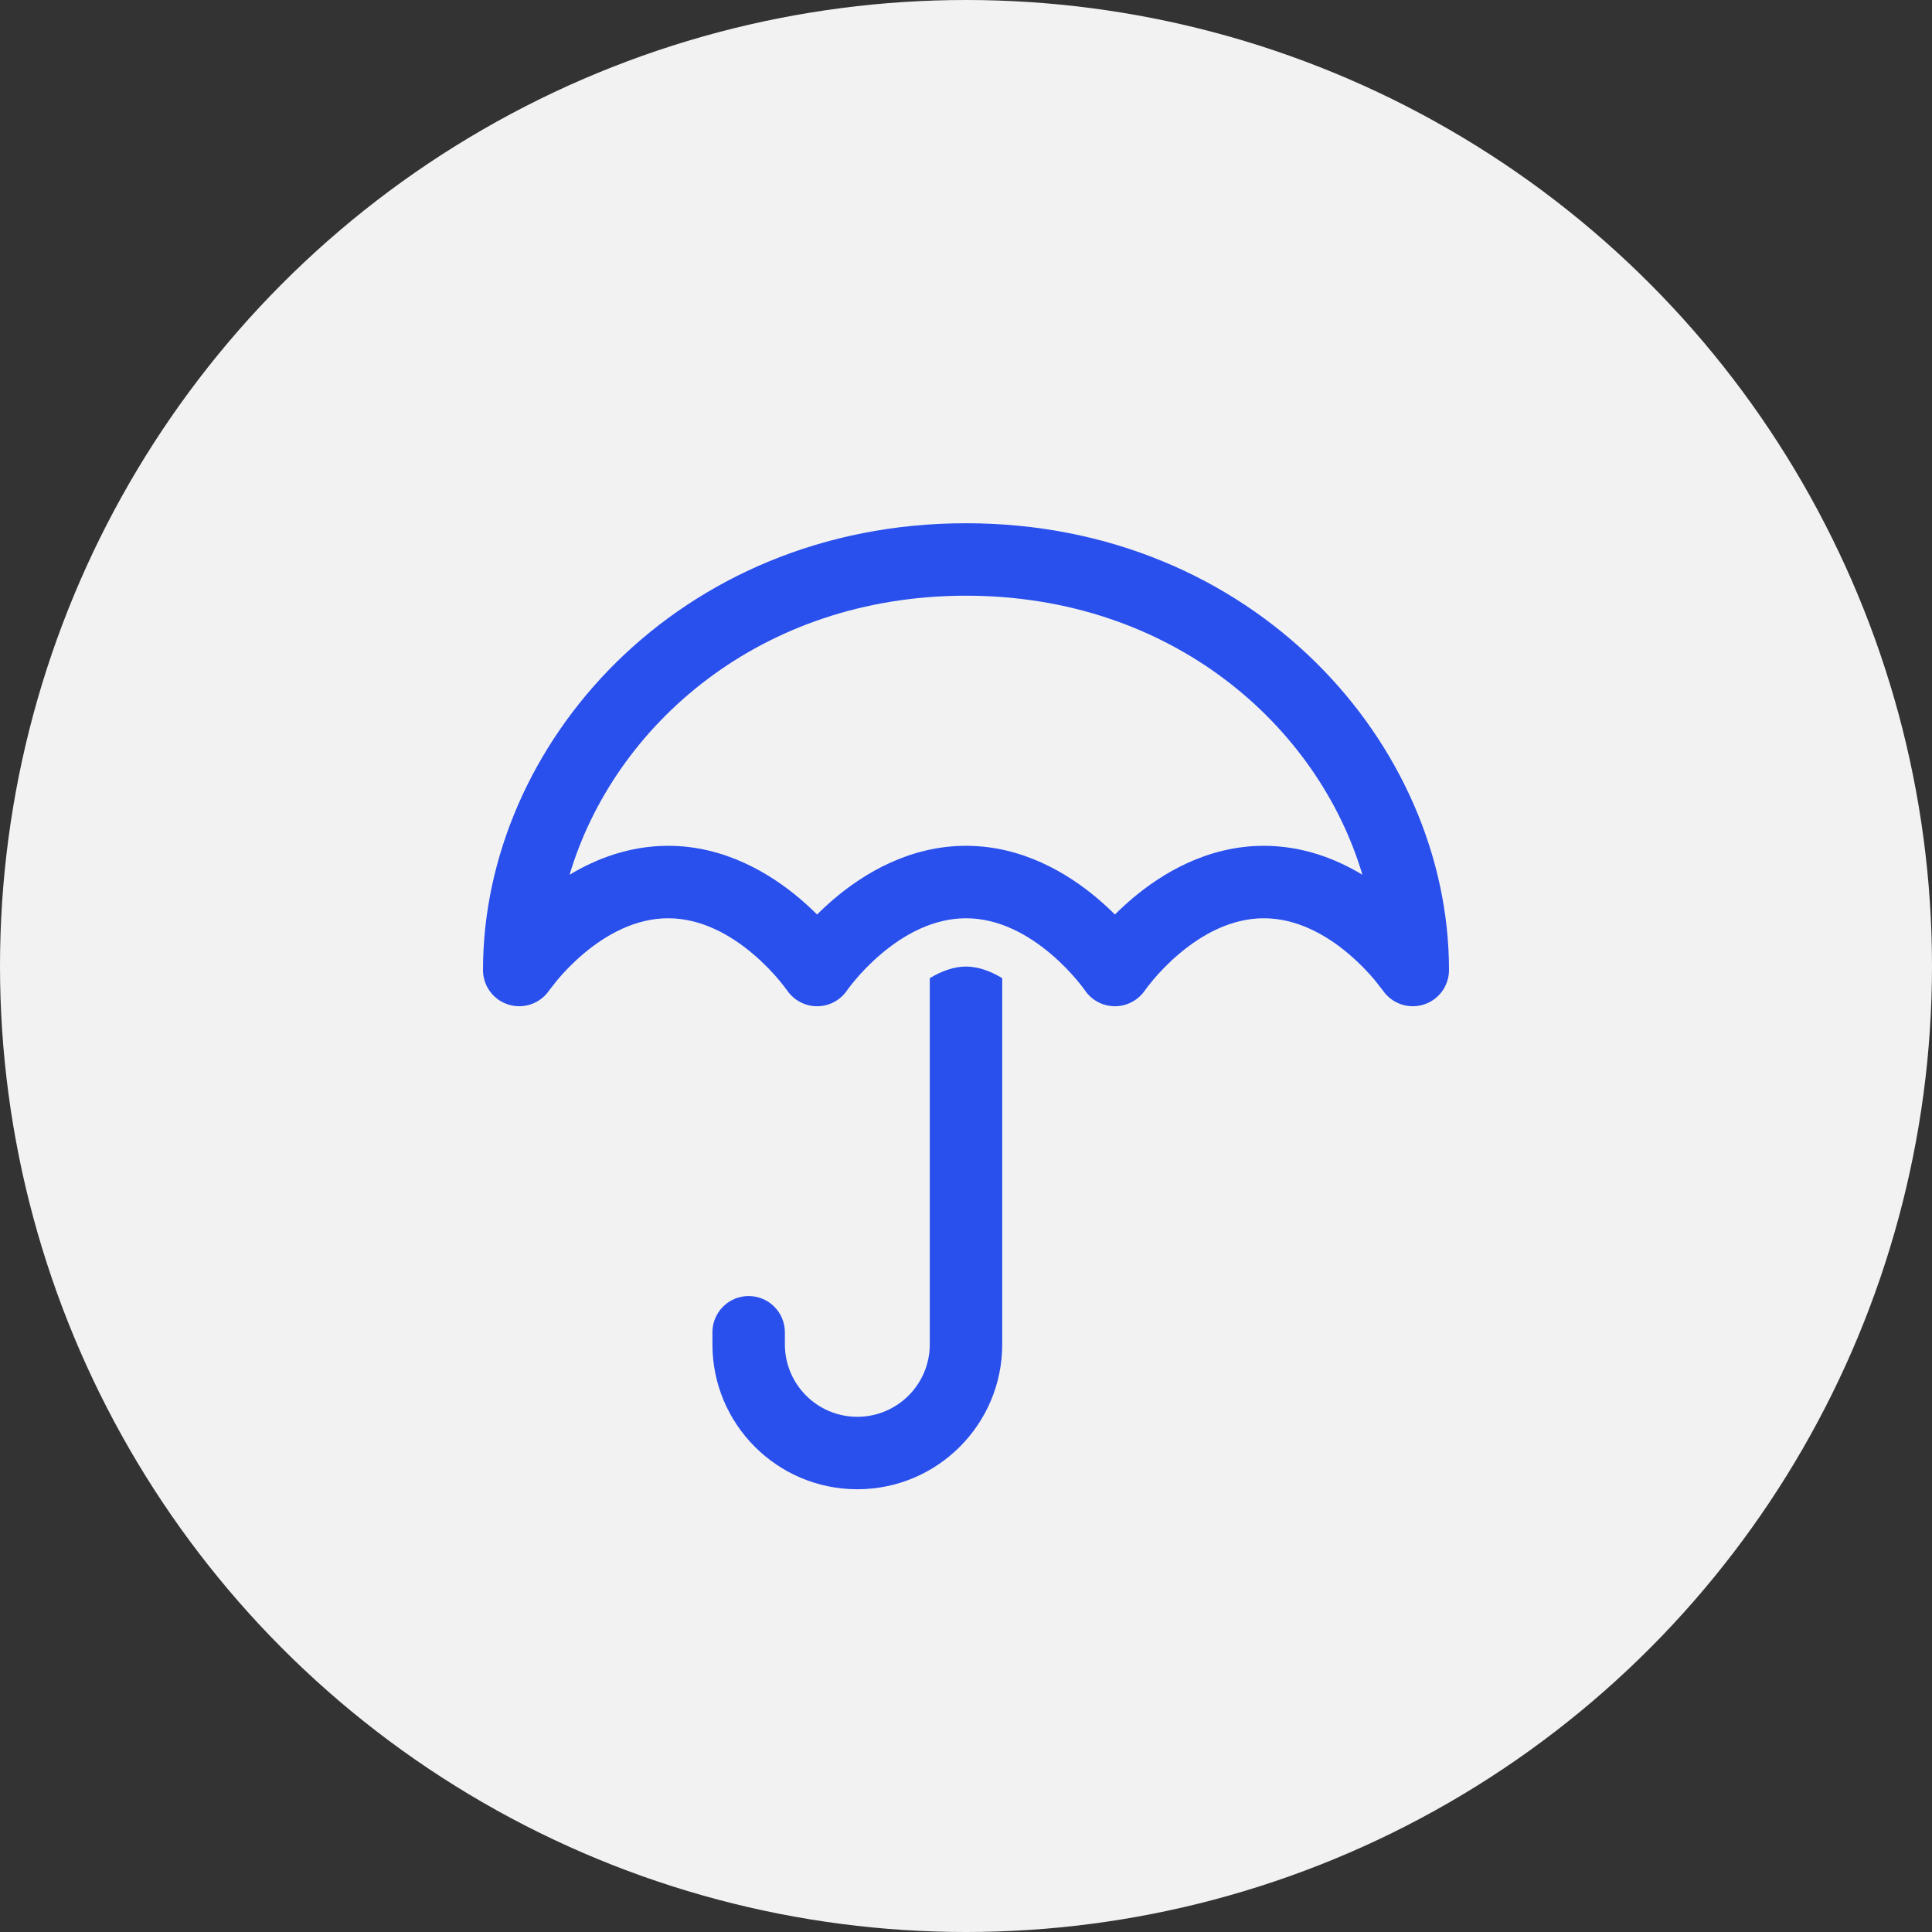
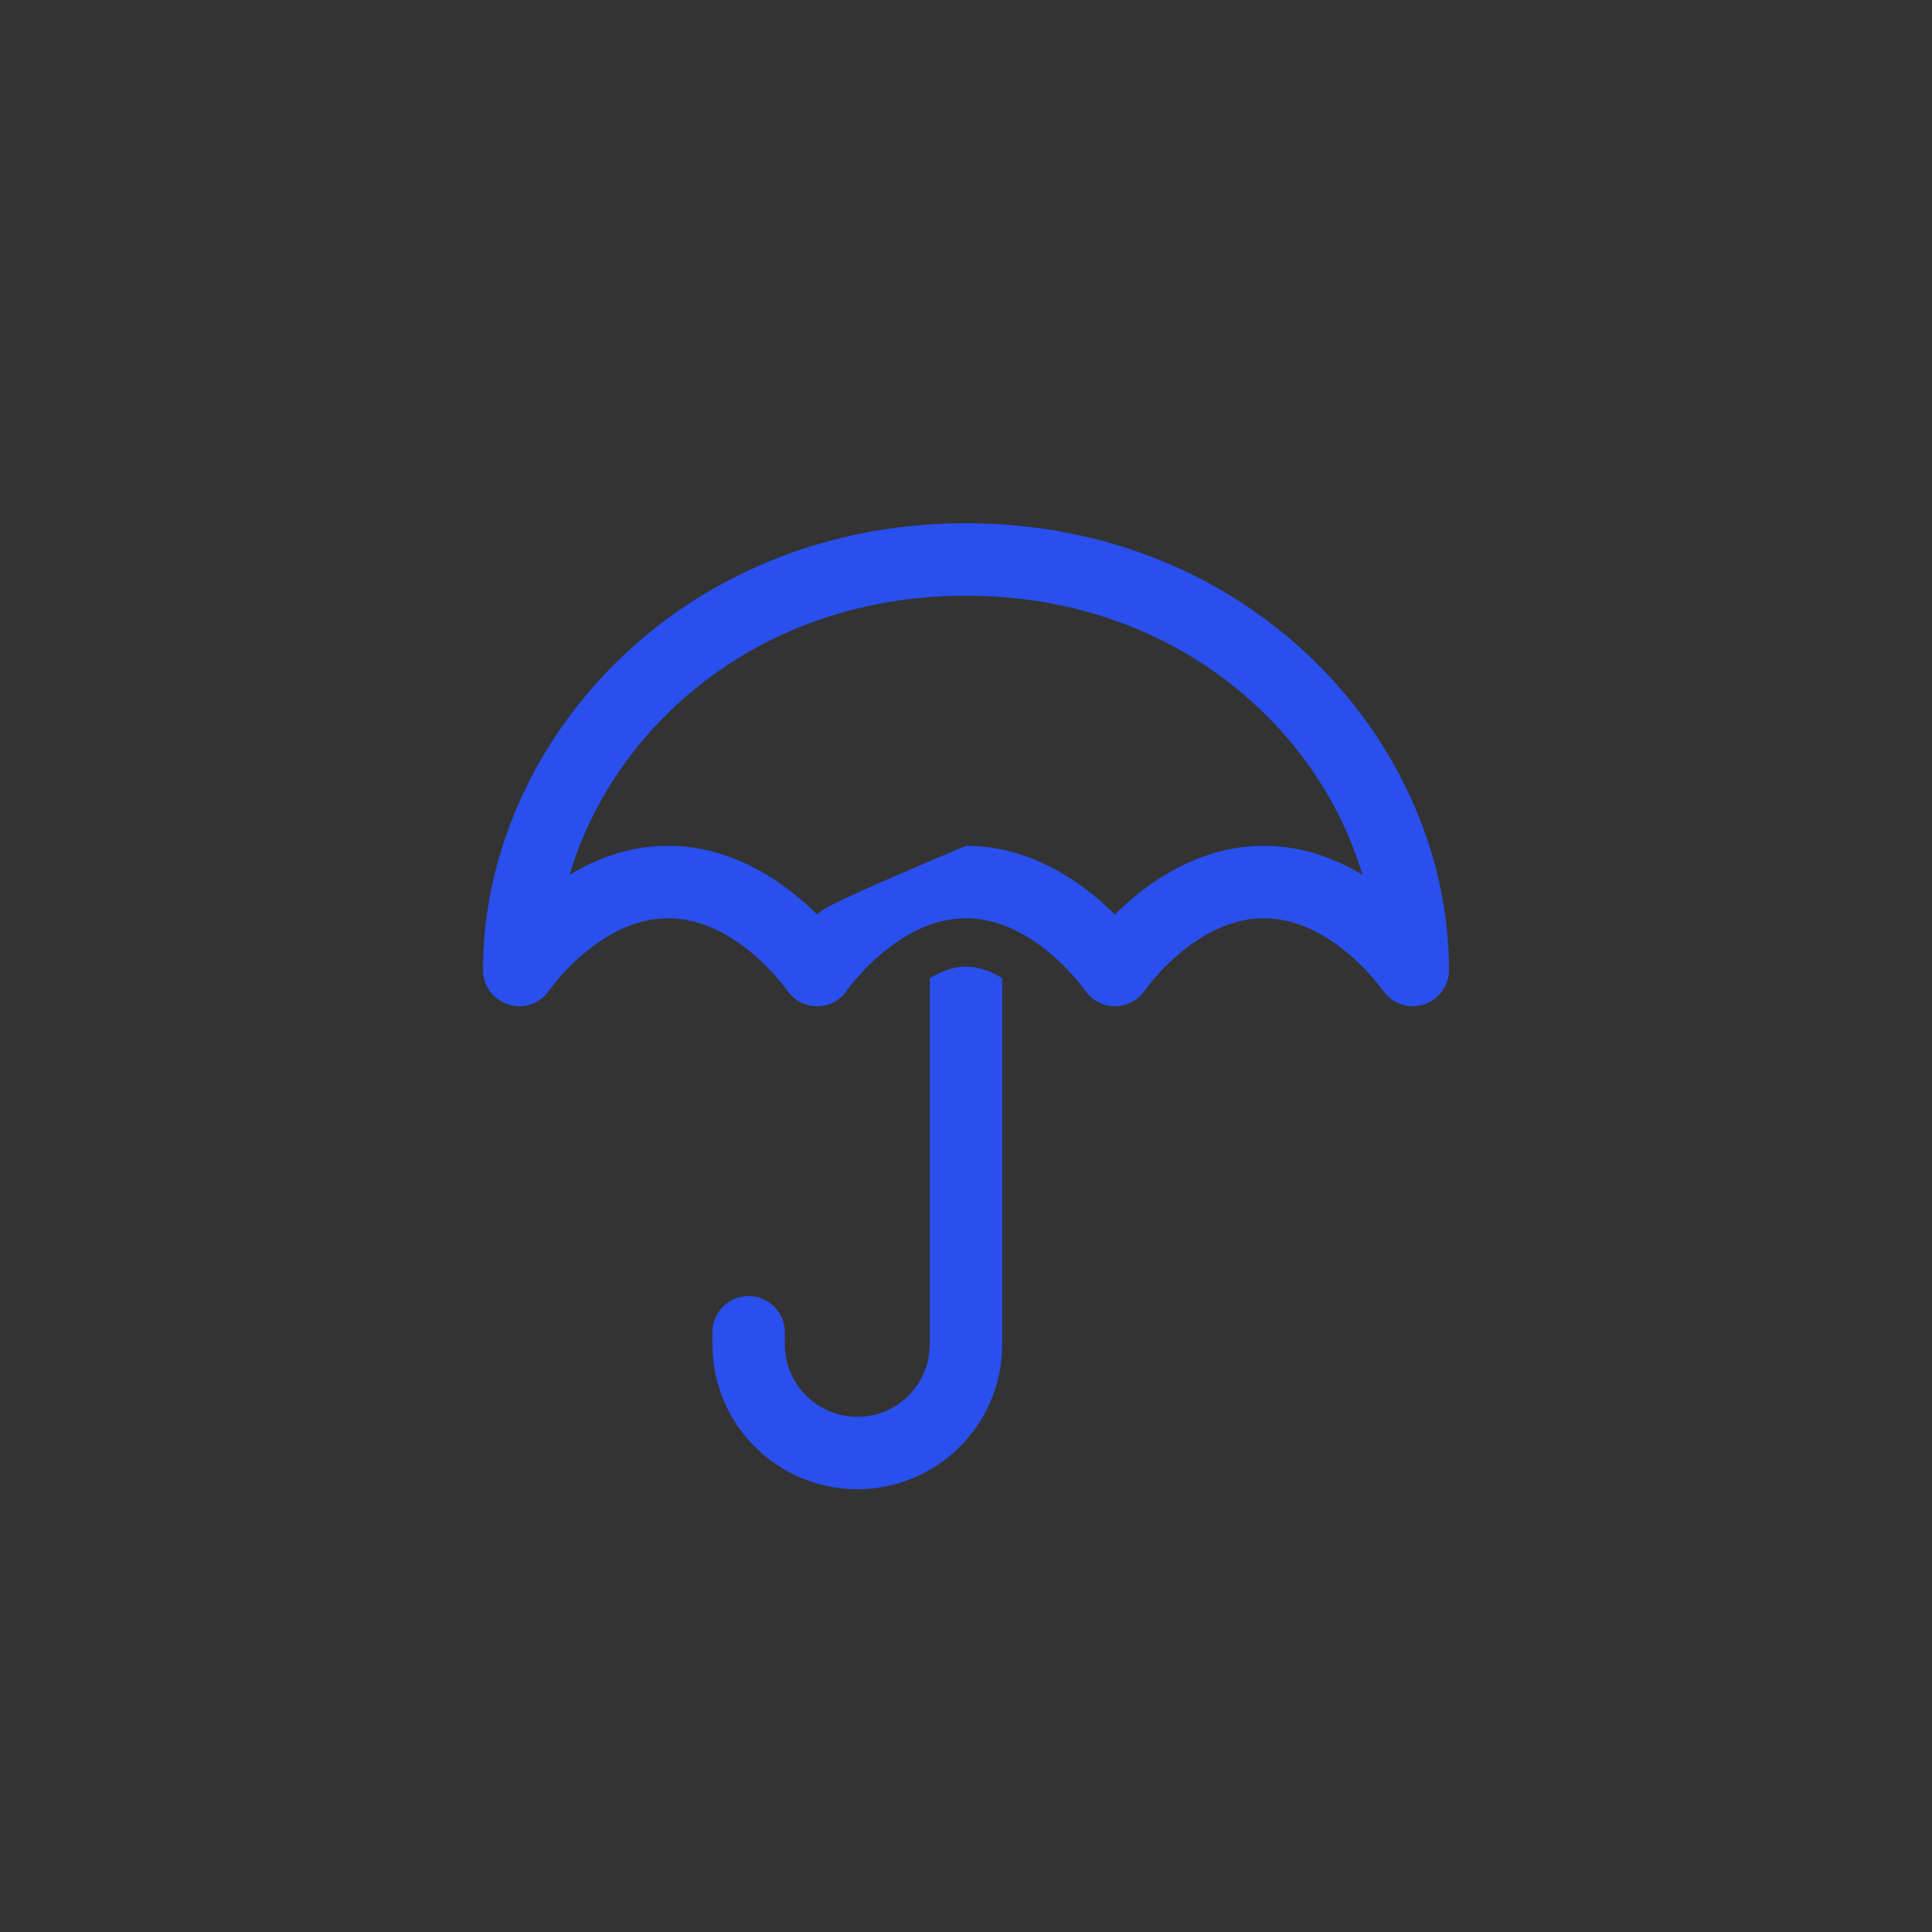
<svg xmlns="http://www.w3.org/2000/svg" width="48" height="48" viewBox="0 0 48 48" fill="none">
  <rect x="0" y="0" width="48" height="48" fill="#333333" stroke="none" />
-   <circle cx="24" cy="24" r="24" fill="#F2F2F2" />
-   <path d="M21.898 23.695C22.465 23.216 23.189 22.814 24 22.814C24.811 22.814 25.535 23.216 26.102 23.695C26.379 23.928 26.598 24.164 26.747 24.34C26.821 24.427 26.877 24.499 26.912 24.546L26.956 24.606C27.123 24.853 27.402 25 27.7 25C27.998 25 28.277 24.851 28.445 24.605C28.48 24.558 28.579 24.427 28.653 24.34C28.802 24.164 29.021 23.928 29.298 23.695C29.865 23.216 30.589 22.814 31.4 22.814C32.211 22.814 32.935 23.216 33.502 23.695C33.779 23.928 33.998 24.164 34.147 24.34L34.355 24.605C34.577 24.932 34.986 25.076 35.364 24.96C35.742 24.845 36 24.495 36 24.1C36 18.49 31.144 13 24 13C16.856 13 12 18.49 12 24.1C12 24.495 12.258 24.845 12.636 24.96C13.014 25.076 13.423 24.932 13.645 24.605L13.853 24.34C14.002 24.164 14.221 23.928 14.498 23.695C15.065 23.216 15.789 22.814 16.6 22.814C17.411 22.814 18.135 23.216 18.702 23.695C18.979 23.928 19.198 24.164 19.347 24.34C19.421 24.427 19.52 24.558 19.555 24.605C19.723 24.851 20.002 25 20.3 25C20.598 25 20.877 24.853 21.044 24.606L21.088 24.546C21.123 24.499 21.179 24.427 21.253 24.34C21.402 24.164 21.621 23.928 21.898 23.695ZM14.151 21.733C15.256 18.022 18.892 14.8 24 14.8C29.108 14.8 32.744 18.022 33.849 21.733C33.188 21.335 32.36 21.014 31.4 21.014C29.991 21.014 28.865 21.705 28.137 22.319C27.976 22.456 27.83 22.591 27.7 22.721C27.57 22.591 27.424 22.456 27.263 22.319C26.535 21.705 25.409 21.014 24 21.014C22.591 21.014 21.465 21.705 20.737 22.319C20.576 22.456 20.43 22.591 20.3 22.721C20.17 22.591 20.024 22.456 19.863 22.319C19.135 21.705 18.009 21.014 16.6 21.014C15.64 21.014 14.812 21.335 14.151 21.733ZM24 24.014C23.717 24.014 23.412 24.114 23.1 24.302V33.4C23.1 34.394 22.294 35.2 21.3 35.2C20.306 35.2 19.5 34.394 19.5 33.4V33.1C19.5 32.603 19.097 32.2 18.6 32.2C18.103 32.2 17.7 32.603 17.7 33.1V33.4C17.7 35.388 19.312 37 21.3 37C23.288 37 24.9 35.388 24.9 33.4V24.302C24.588 24.114 24.283 24.014 24 24.014Z" fill="#294FED" />
+   <path d="M21.898 23.695C22.465 23.216 23.189 22.814 24 22.814C24.811 22.814 25.535 23.216 26.102 23.695C26.379 23.928 26.598 24.164 26.747 24.34C26.821 24.427 26.877 24.499 26.912 24.546L26.956 24.606C27.123 24.853 27.402 25 27.7 25C27.998 25 28.277 24.851 28.445 24.605C28.48 24.558 28.579 24.427 28.653 24.34C28.802 24.164 29.021 23.928 29.298 23.695C29.865 23.216 30.589 22.814 31.4 22.814C32.211 22.814 32.935 23.216 33.502 23.695C33.779 23.928 33.998 24.164 34.147 24.34L34.355 24.605C34.577 24.932 34.986 25.076 35.364 24.96C35.742 24.845 36 24.495 36 24.1C36 18.49 31.144 13 24 13C16.856 13 12 18.49 12 24.1C12 24.495 12.258 24.845 12.636 24.96C13.014 25.076 13.423 24.932 13.645 24.605L13.853 24.34C14.002 24.164 14.221 23.928 14.498 23.695C15.065 23.216 15.789 22.814 16.6 22.814C17.411 22.814 18.135 23.216 18.702 23.695C18.979 23.928 19.198 24.164 19.347 24.34C19.421 24.427 19.52 24.558 19.555 24.605C19.723 24.851 20.002 25 20.3 25C20.598 25 20.877 24.853 21.044 24.606L21.088 24.546C21.123 24.499 21.179 24.427 21.253 24.34C21.402 24.164 21.621 23.928 21.898 23.695ZM14.151 21.733C15.256 18.022 18.892 14.8 24 14.8C29.108 14.8 32.744 18.022 33.849 21.733C33.188 21.335 32.36 21.014 31.4 21.014C29.991 21.014 28.865 21.705 28.137 22.319C27.976 22.456 27.83 22.591 27.7 22.721C27.57 22.591 27.424 22.456 27.263 22.319C26.535 21.705 25.409 21.014 24 21.014C20.576 22.456 20.43 22.591 20.3 22.721C20.17 22.591 20.024 22.456 19.863 22.319C19.135 21.705 18.009 21.014 16.6 21.014C15.64 21.014 14.812 21.335 14.151 21.733ZM24 24.014C23.717 24.014 23.412 24.114 23.1 24.302V33.4C23.1 34.394 22.294 35.2 21.3 35.2C20.306 35.2 19.5 34.394 19.5 33.4V33.1C19.5 32.603 19.097 32.2 18.6 32.2C18.103 32.2 17.7 32.603 17.7 33.1V33.4C17.7 35.388 19.312 37 21.3 37C23.288 37 24.9 35.388 24.9 33.4V24.302C24.588 24.114 24.283 24.014 24 24.014Z" fill="#294FED" />
</svg>